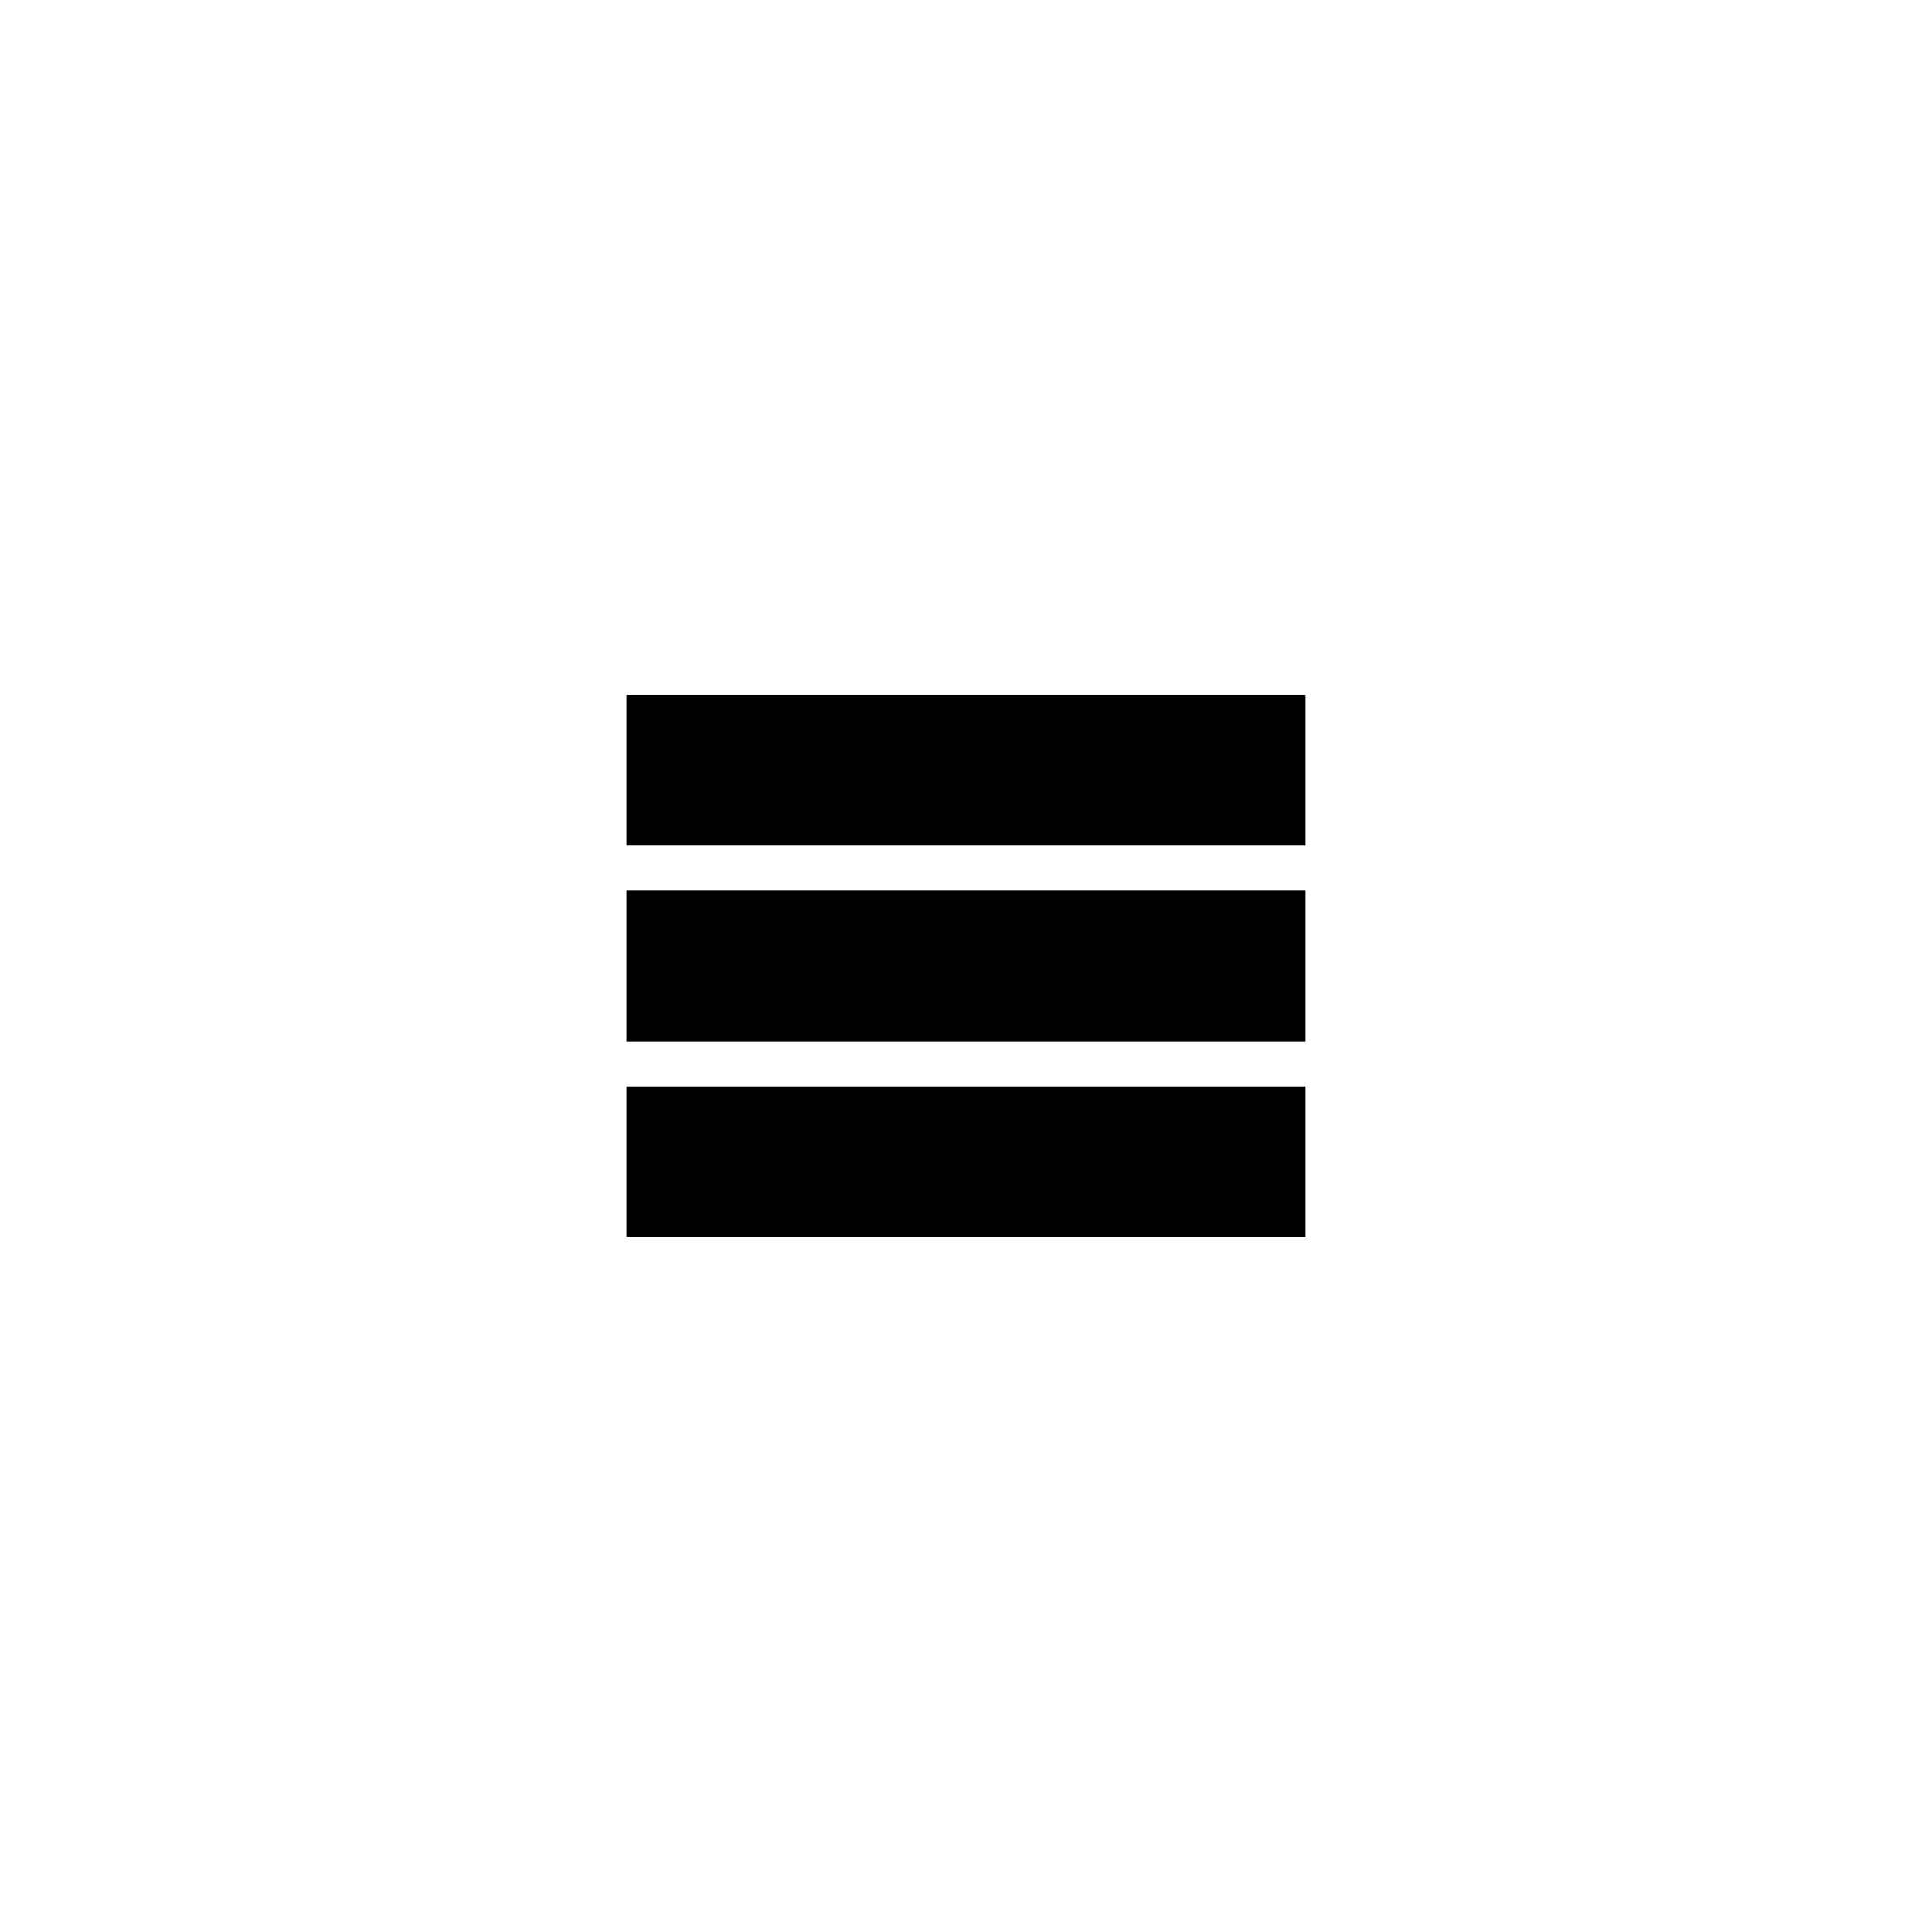
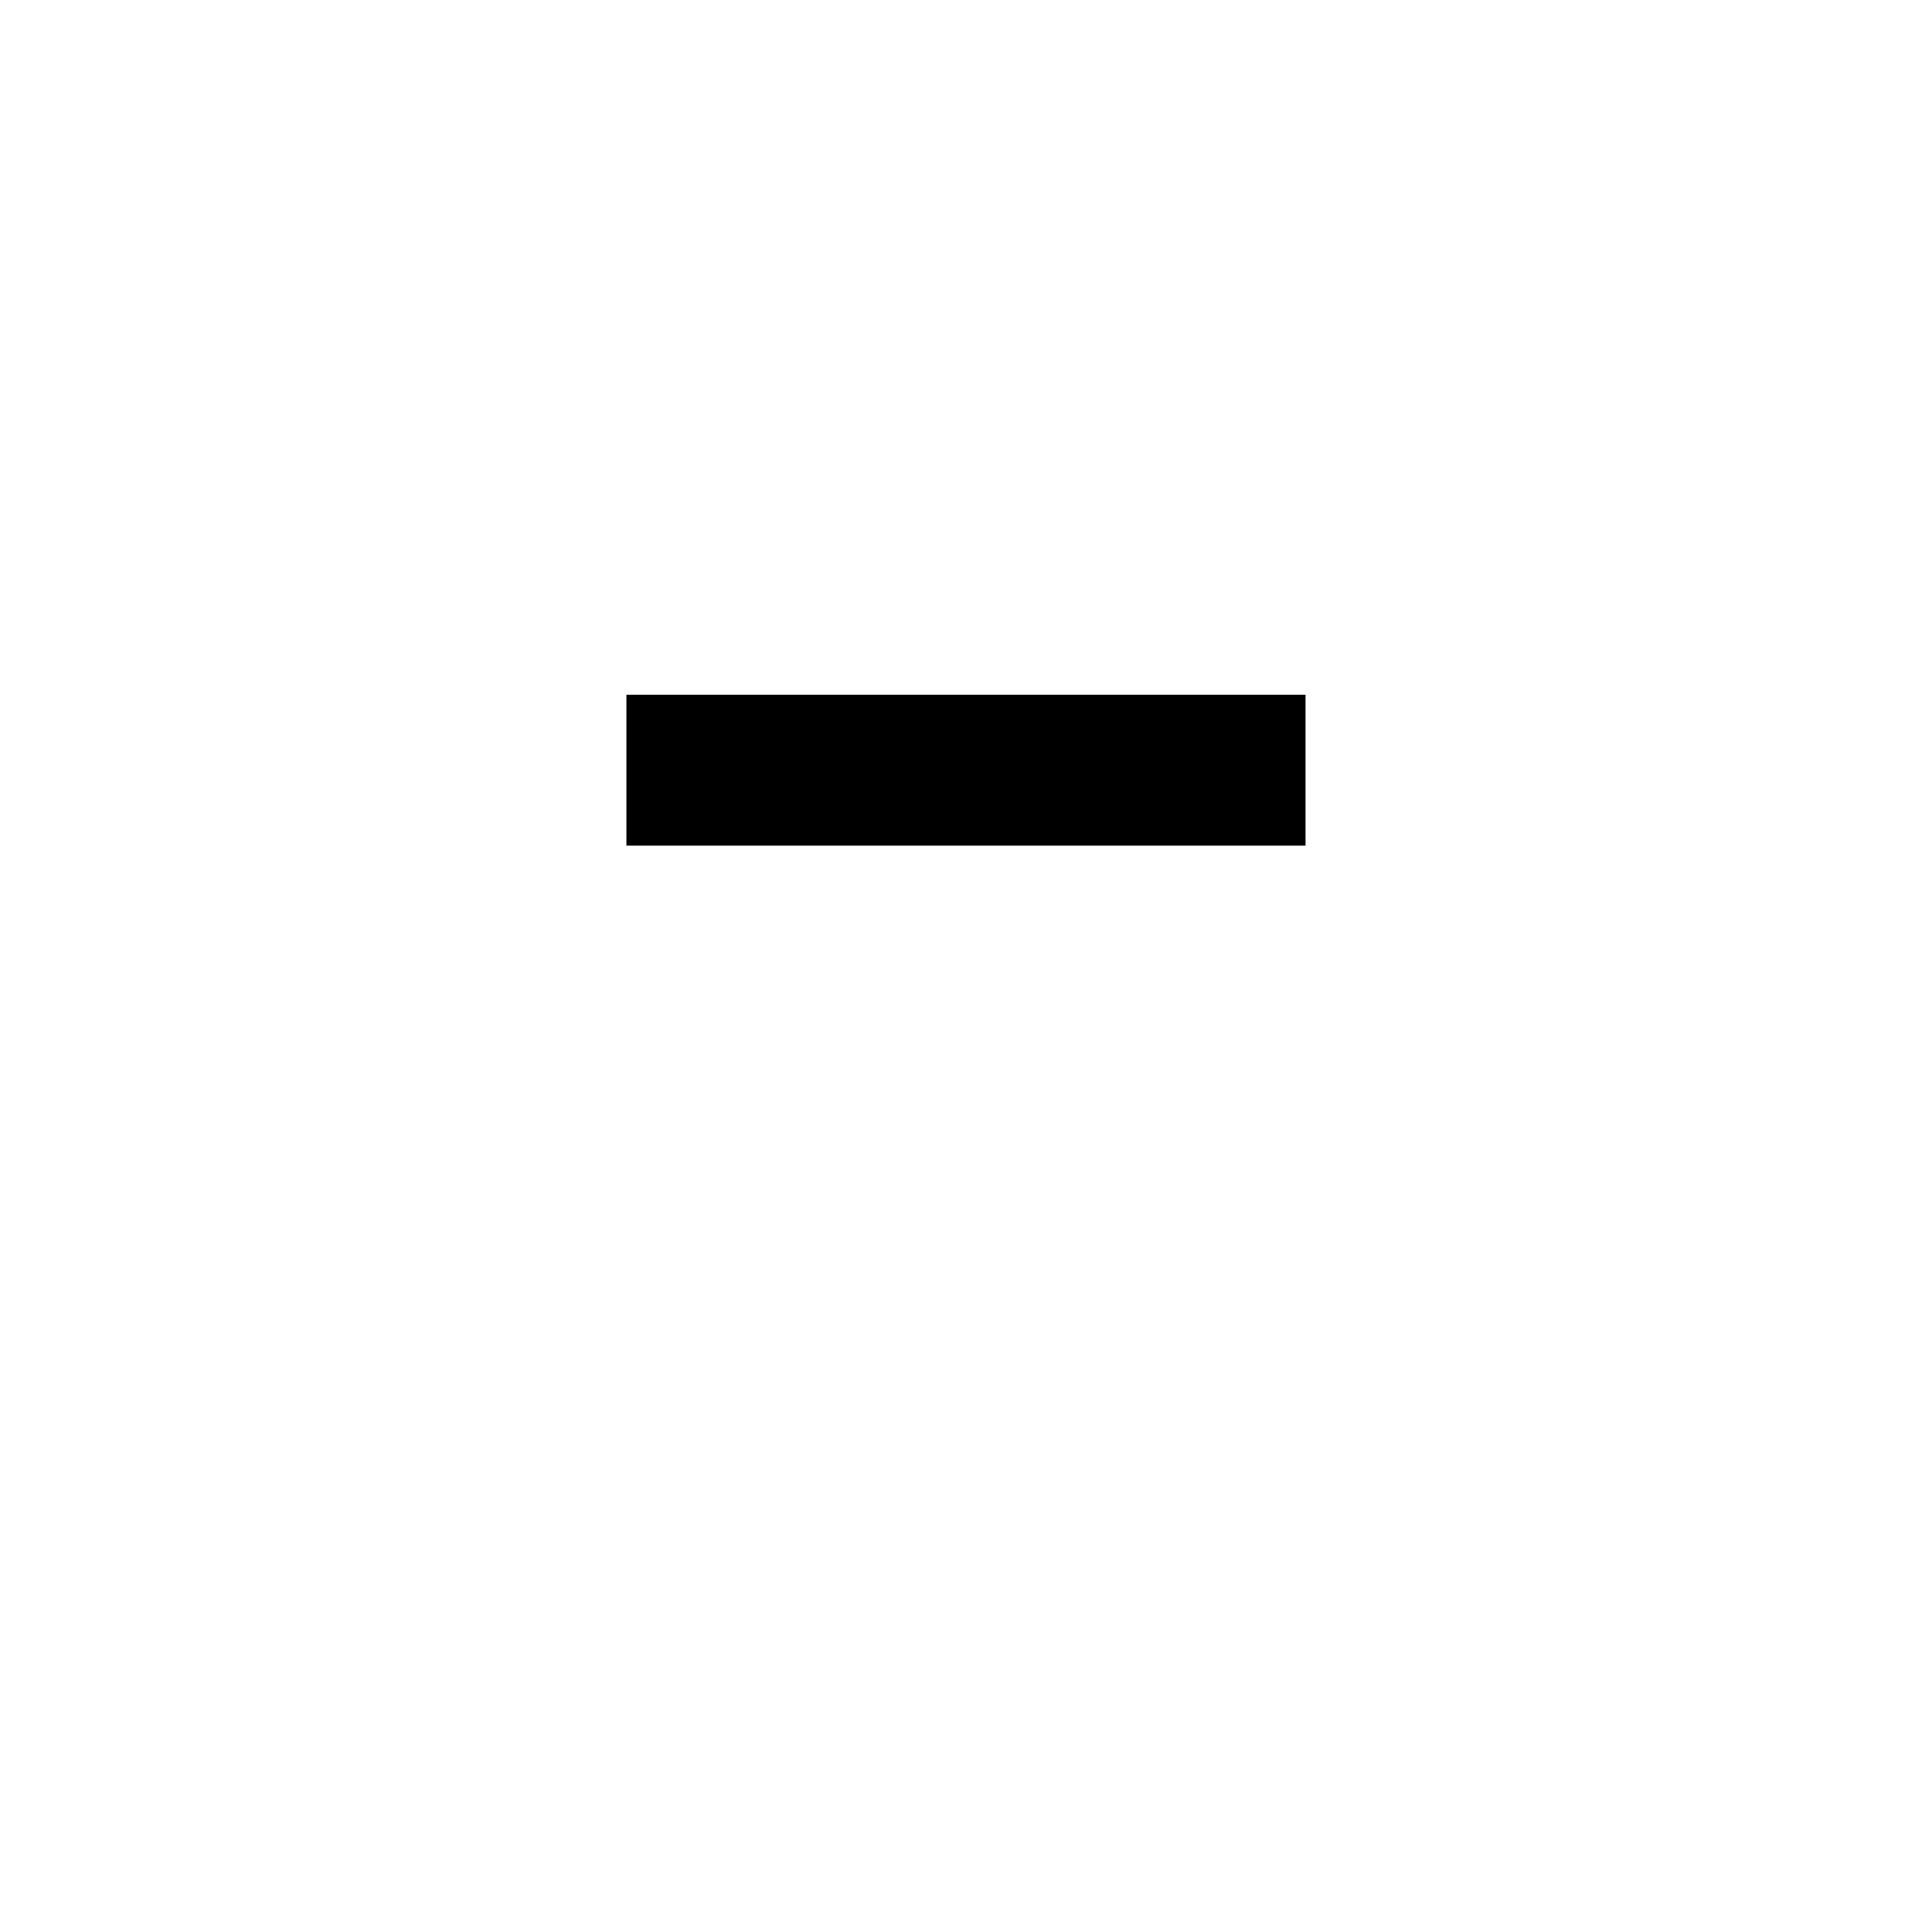
<svg xmlns="http://www.w3.org/2000/svg" fill="#000000" width="800px" height="800px" version="1.1" viewBox="144 144 512 512">
  <g>
    <path d="m310.01 328.11h179.97v39.992h-179.97z" />
-     <path d="m310.01 380h179.97v39.992h-179.97z" />
-     <path d="m310.01 431.89h179.97v39.992h-179.97z" />
  </g>
</svg>